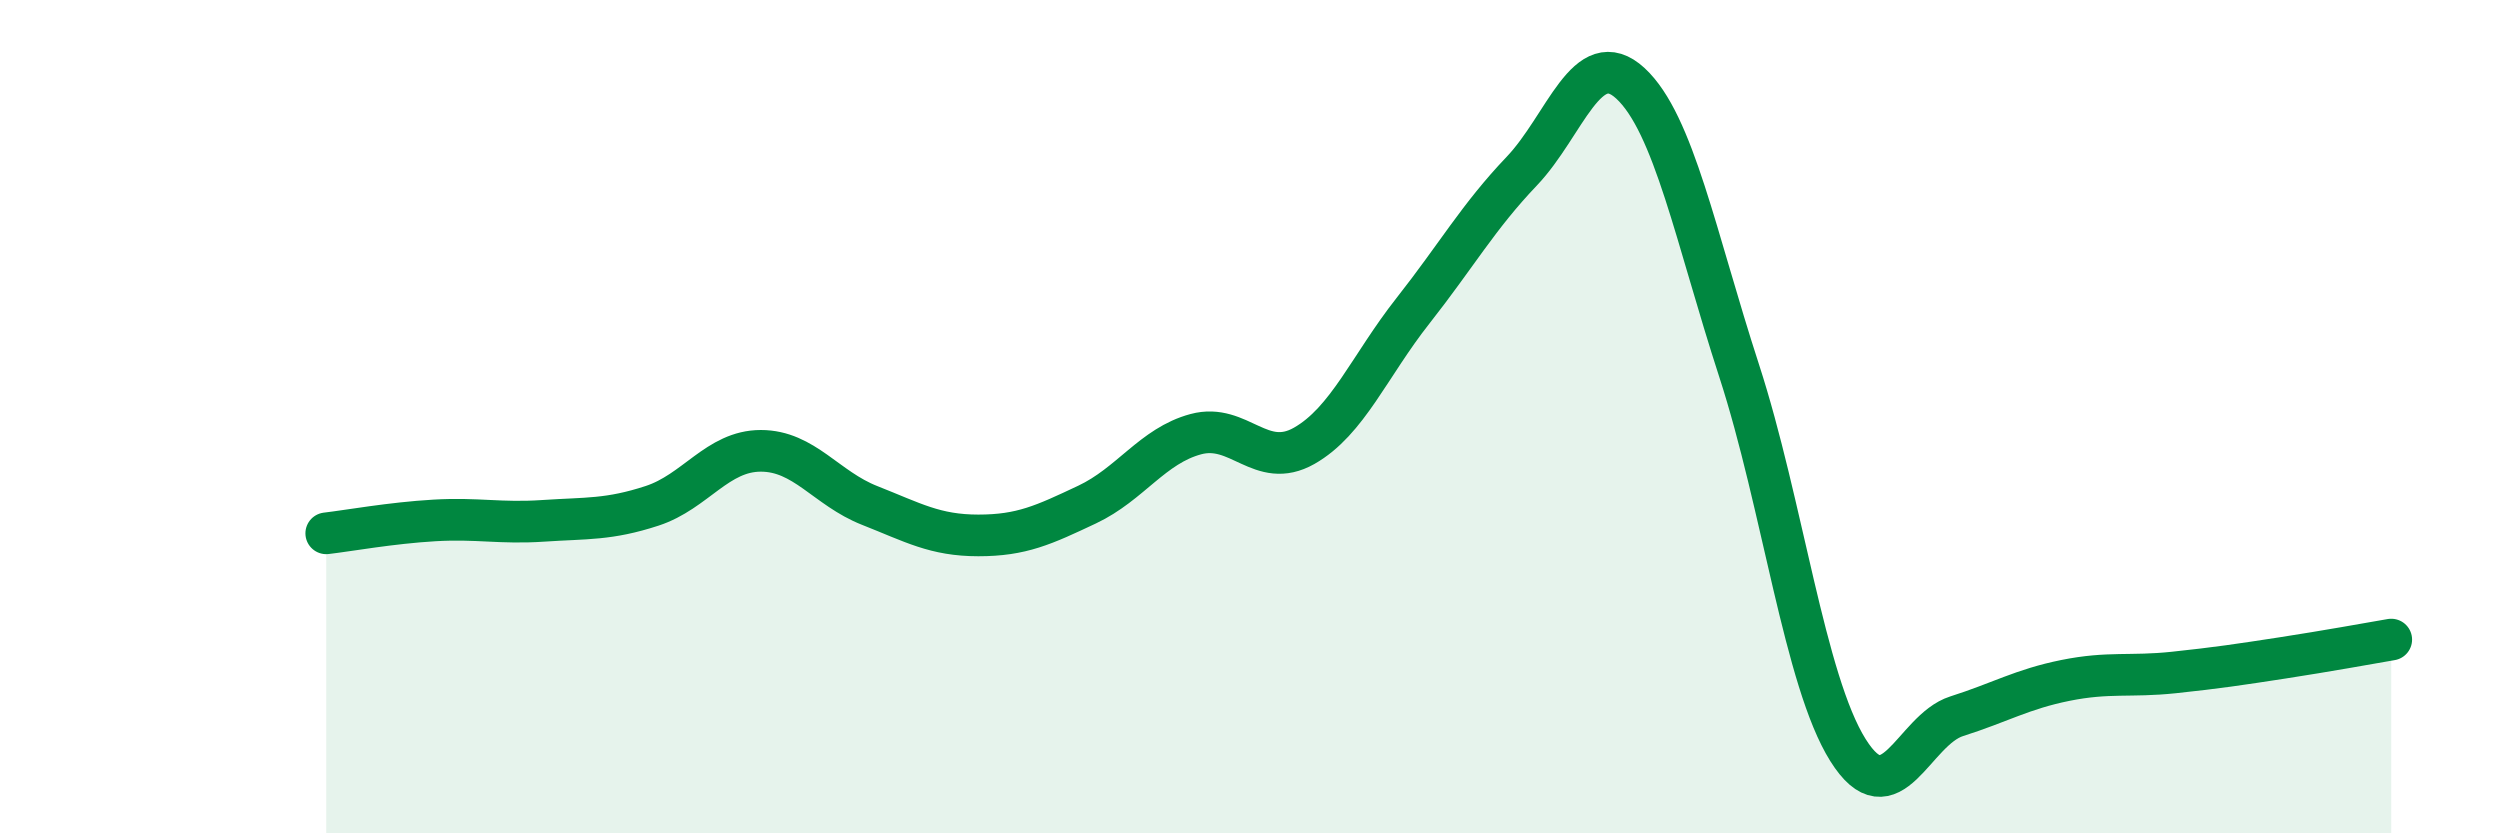
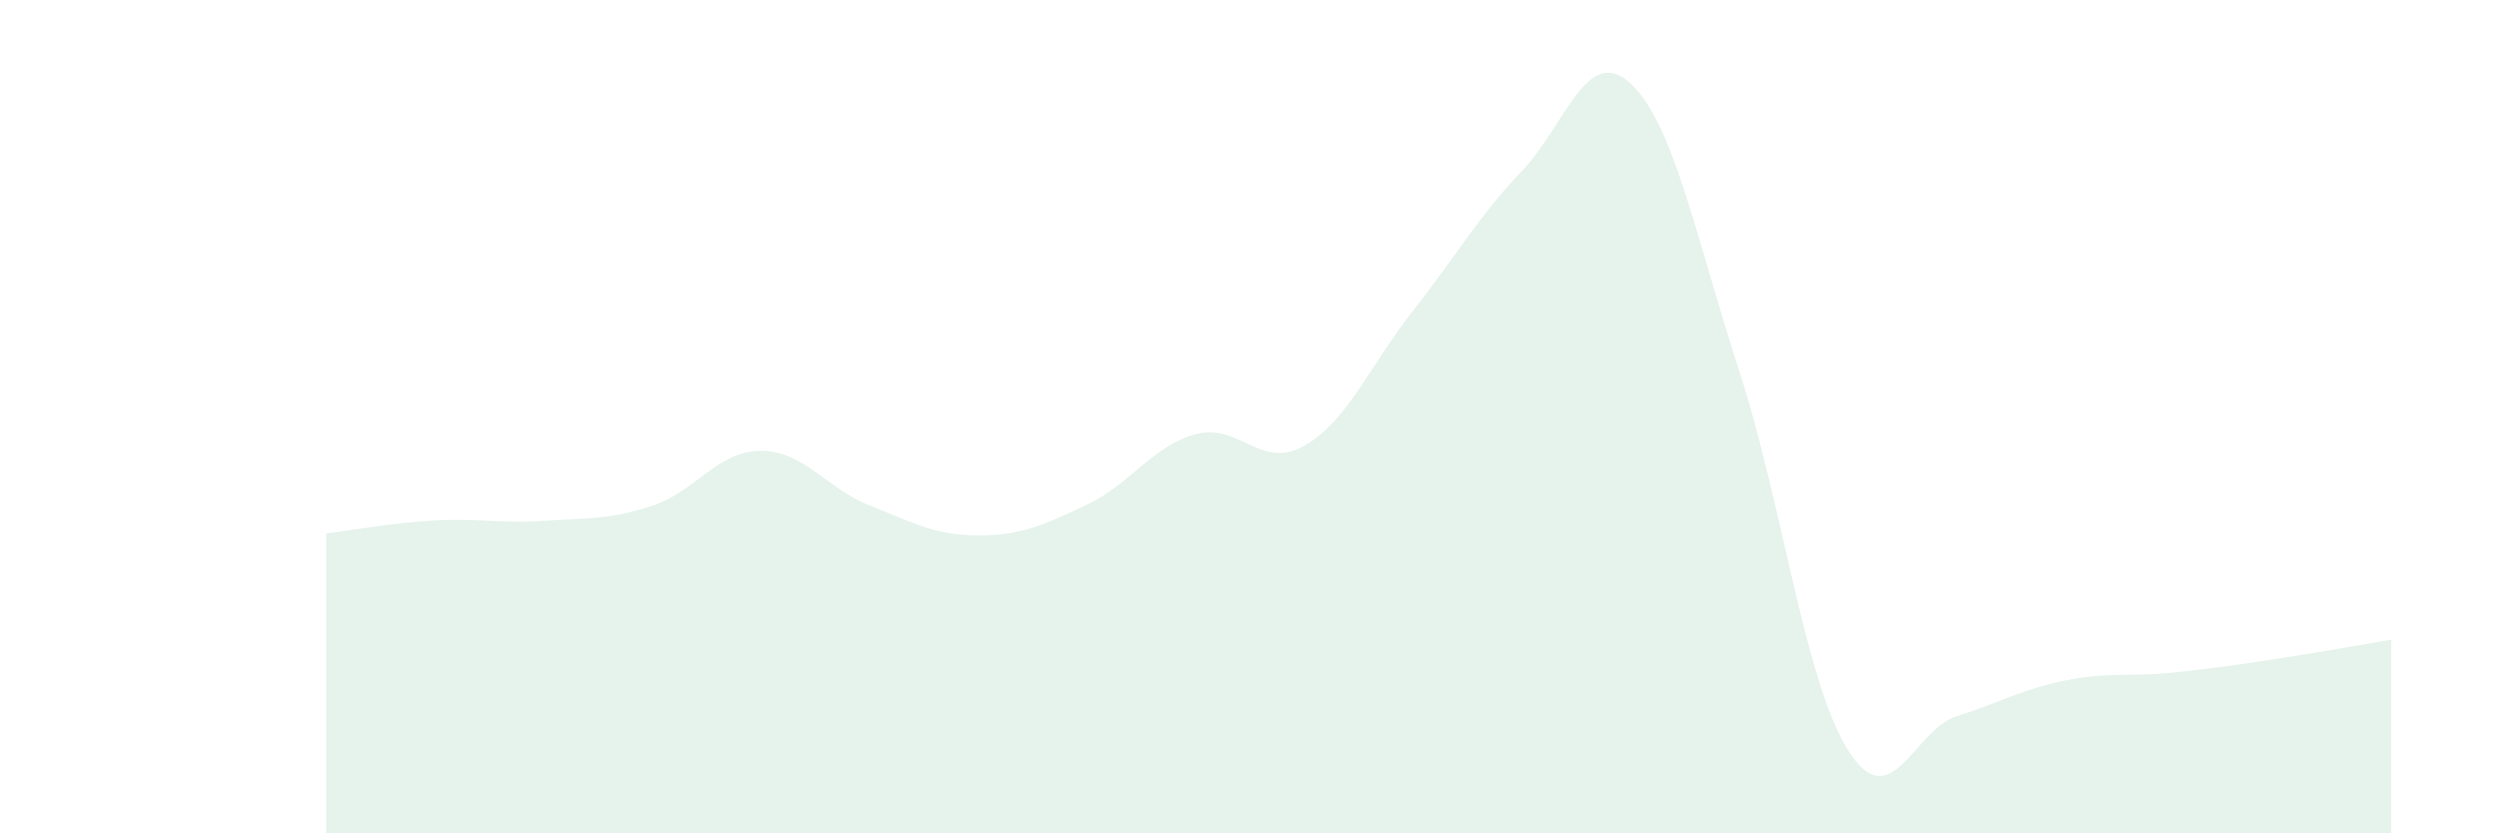
<svg xmlns="http://www.w3.org/2000/svg" width="60" height="20" viewBox="0 0 60 20">
  <path d="M 7.83,12.8 C 8.35,12.74 9.39,12.55 10.43,12.49 C 11.47,12.43 12,12.57 13.04,12.5 C 14.08,12.43 14.61,12.48 15.65,12.14 C 16.69,11.8 17.22,10.82 18.26,10.82 C 19.3,10.82 19.83,11.72 20.87,12.13 C 21.91,12.54 22.44,12.85 23.48,12.85 C 24.52,12.85 25.05,12.6 26.09,12.11 C 27.13,11.62 27.66,10.7 28.7,10.42 C 29.74,10.14 30.26,11.29 31.3,10.7 C 32.34,10.11 32.87,8.78 33.91,7.46 C 34.95,6.14 35.48,5.2 36.52,4.11 C 37.56,3.02 38.09,1.04 39.13,2 C 40.17,2.96 40.7,5.7 41.74,8.9 C 42.78,12.1 43.31,16.34 44.35,18 C 45.39,19.66 45.92,17.52 46.96,17.19 C 48,16.86 48.53,16.54 49.57,16.33 C 50.61,16.12 51.13,16.25 52.17,16.14 C 53.21,16.03 53.74,15.95 54.78,15.79 C 55.82,15.63 56.87,15.44 57.39,15.35L57.39 20L7.83 20Z" fill="#008740" opacity="0.1" stroke-linecap="round" stroke-linejoin="round" />
-   <path d="M 7.83,12.8 C 8.35,12.74 9.39,12.55 10.43,12.49 C 11.47,12.43 12,12.57 13.04,12.5 C 14.08,12.43 14.61,12.48 15.65,12.14 C 16.69,11.8 17.22,10.82 18.26,10.82 C 19.3,10.82 19.83,11.72 20.87,12.13 C 21.91,12.54 22.44,12.85 23.48,12.85 C 24.52,12.85 25.05,12.6 26.09,12.11 C 27.13,11.62 27.66,10.7 28.7,10.42 C 29.74,10.14 30.26,11.29 31.3,10.7 C 32.34,10.11 32.87,8.78 33.91,7.46 C 34.95,6.14 35.48,5.2 36.52,4.11 C 37.56,3.02 38.09,1.04 39.13,2 C 40.17,2.96 40.7,5.7 41.74,8.9 C 42.78,12.1 43.31,16.34 44.35,18 C 45.39,19.66 45.92,17.52 46.96,17.19 C 48,16.86 48.53,16.54 49.57,16.33 C 50.61,16.12 51.13,16.25 52.17,16.14 C 53.21,16.03 53.74,15.95 54.78,15.79 C 55.82,15.63 56.87,15.44 57.39,15.35" stroke="#008740" stroke-width="1" fill="none" stroke-linecap="round" stroke-linejoin="round" />
</svg>